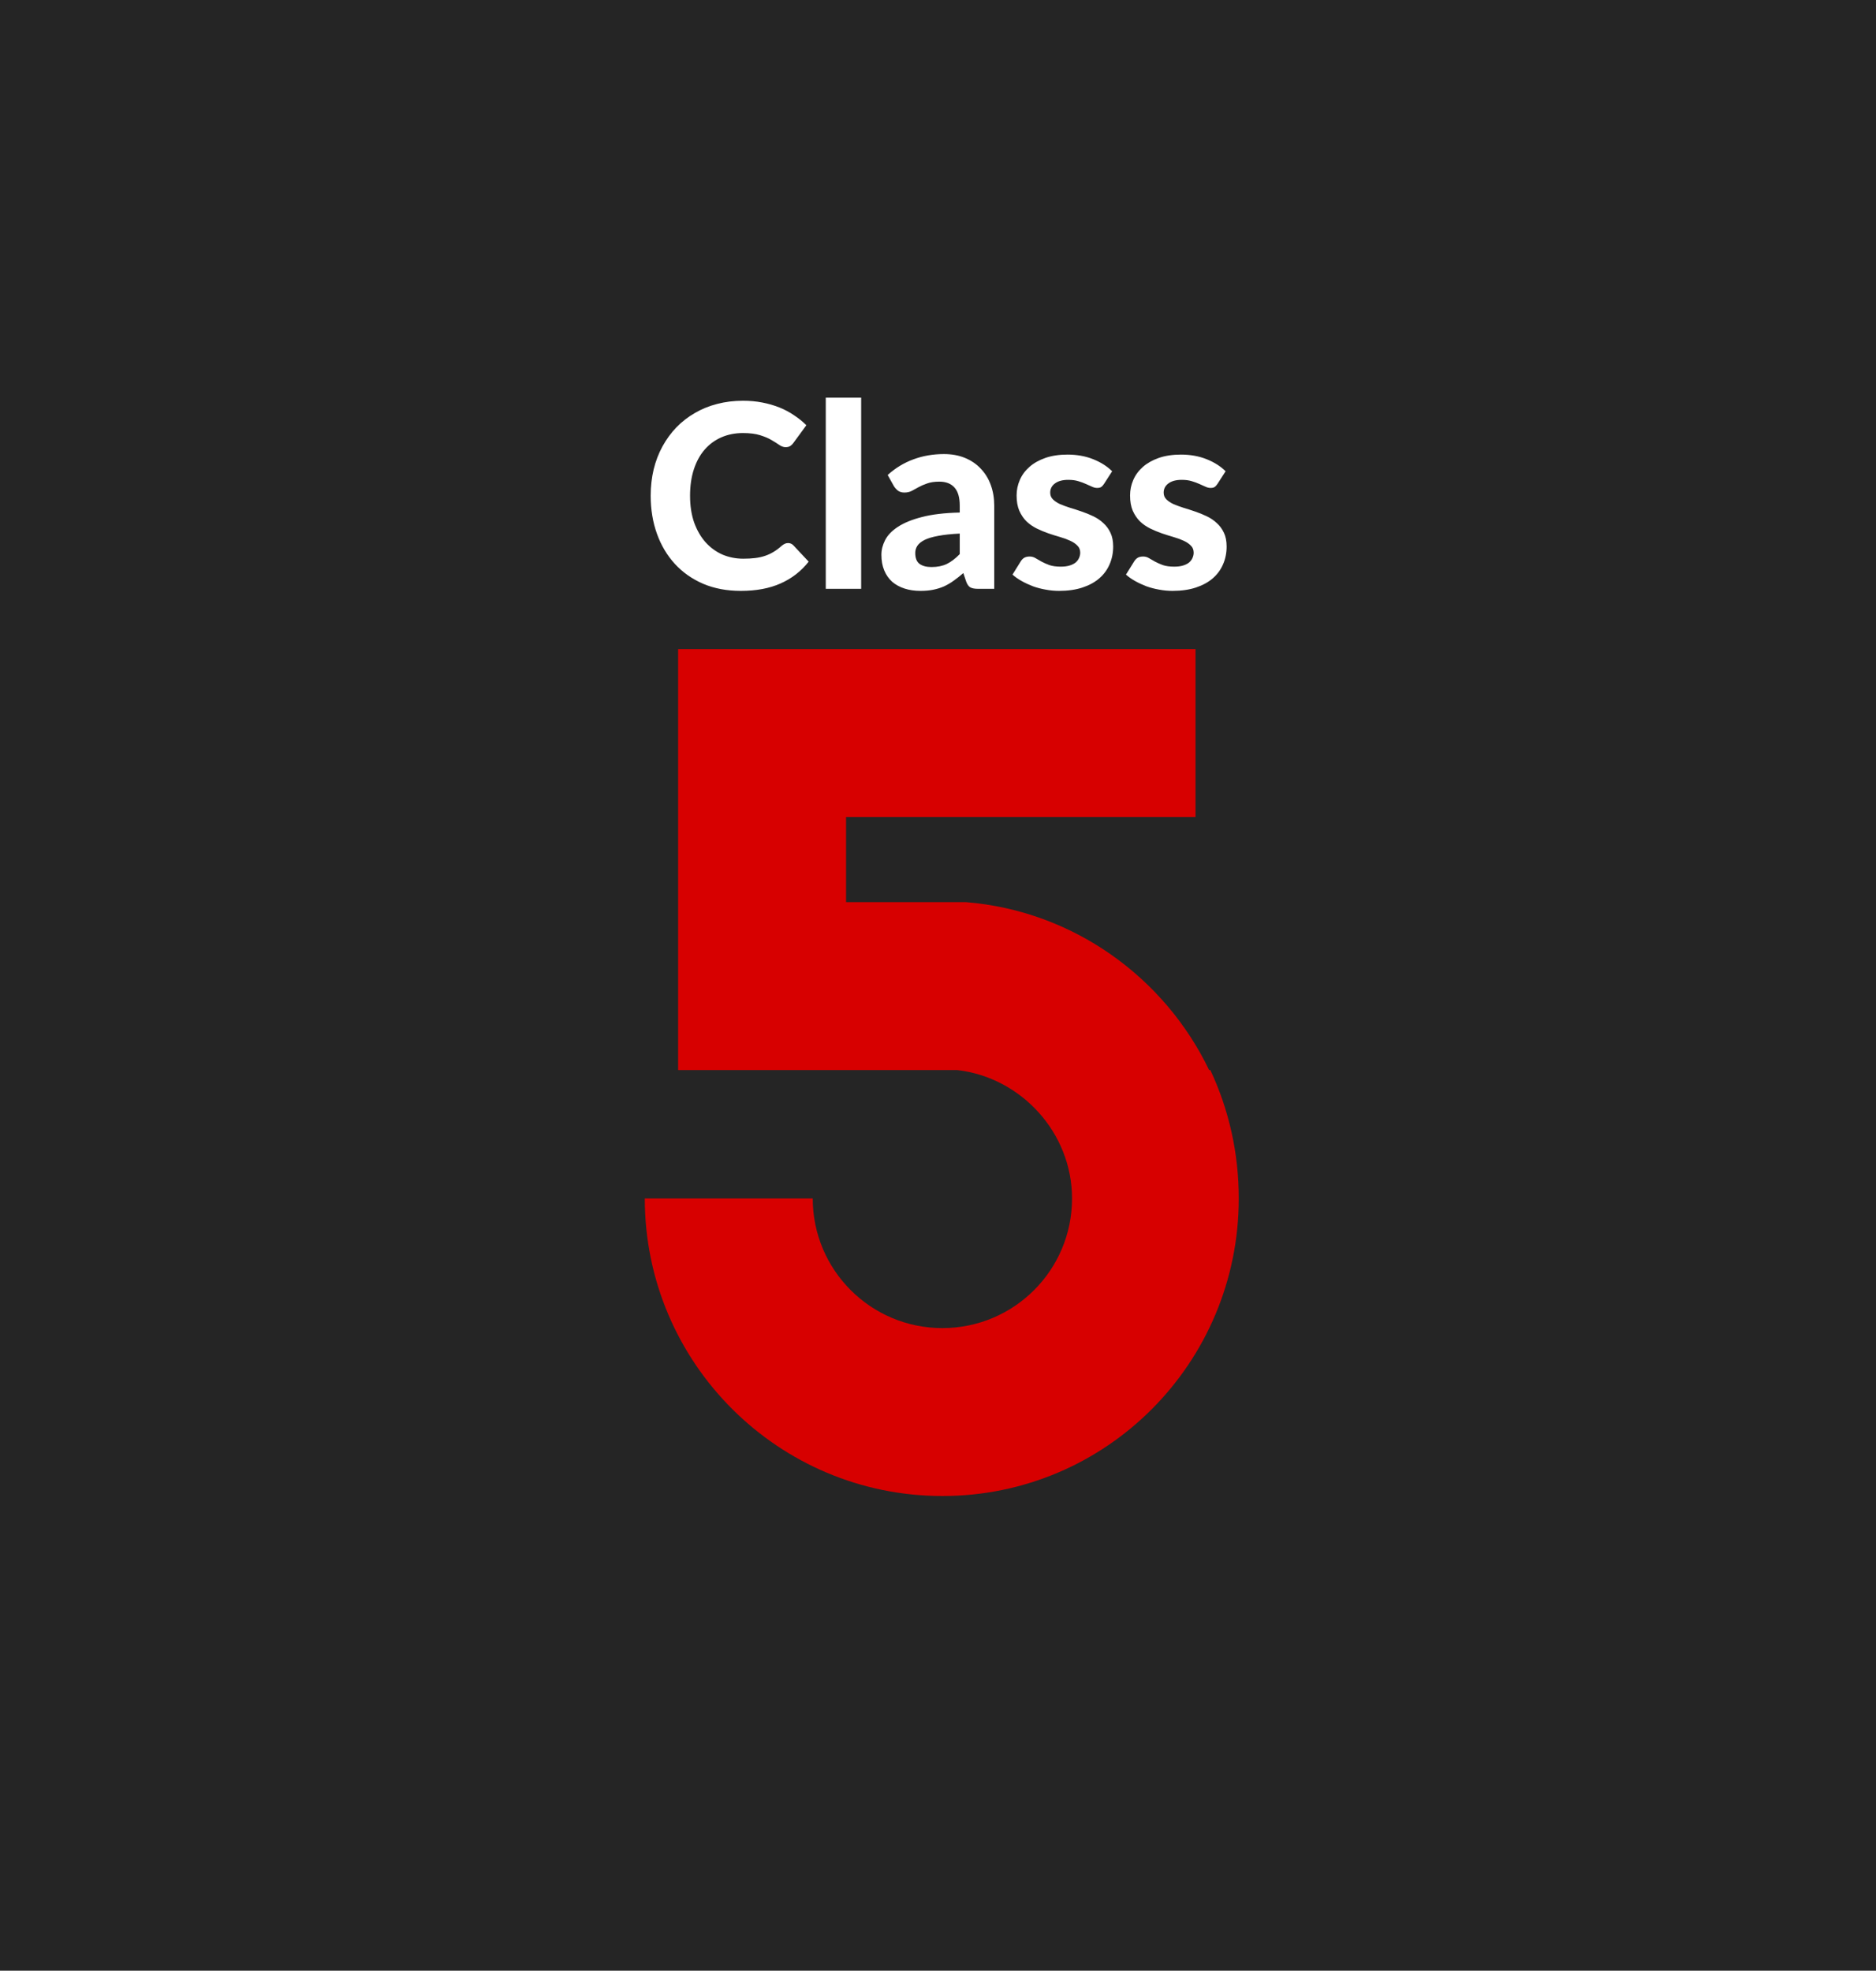
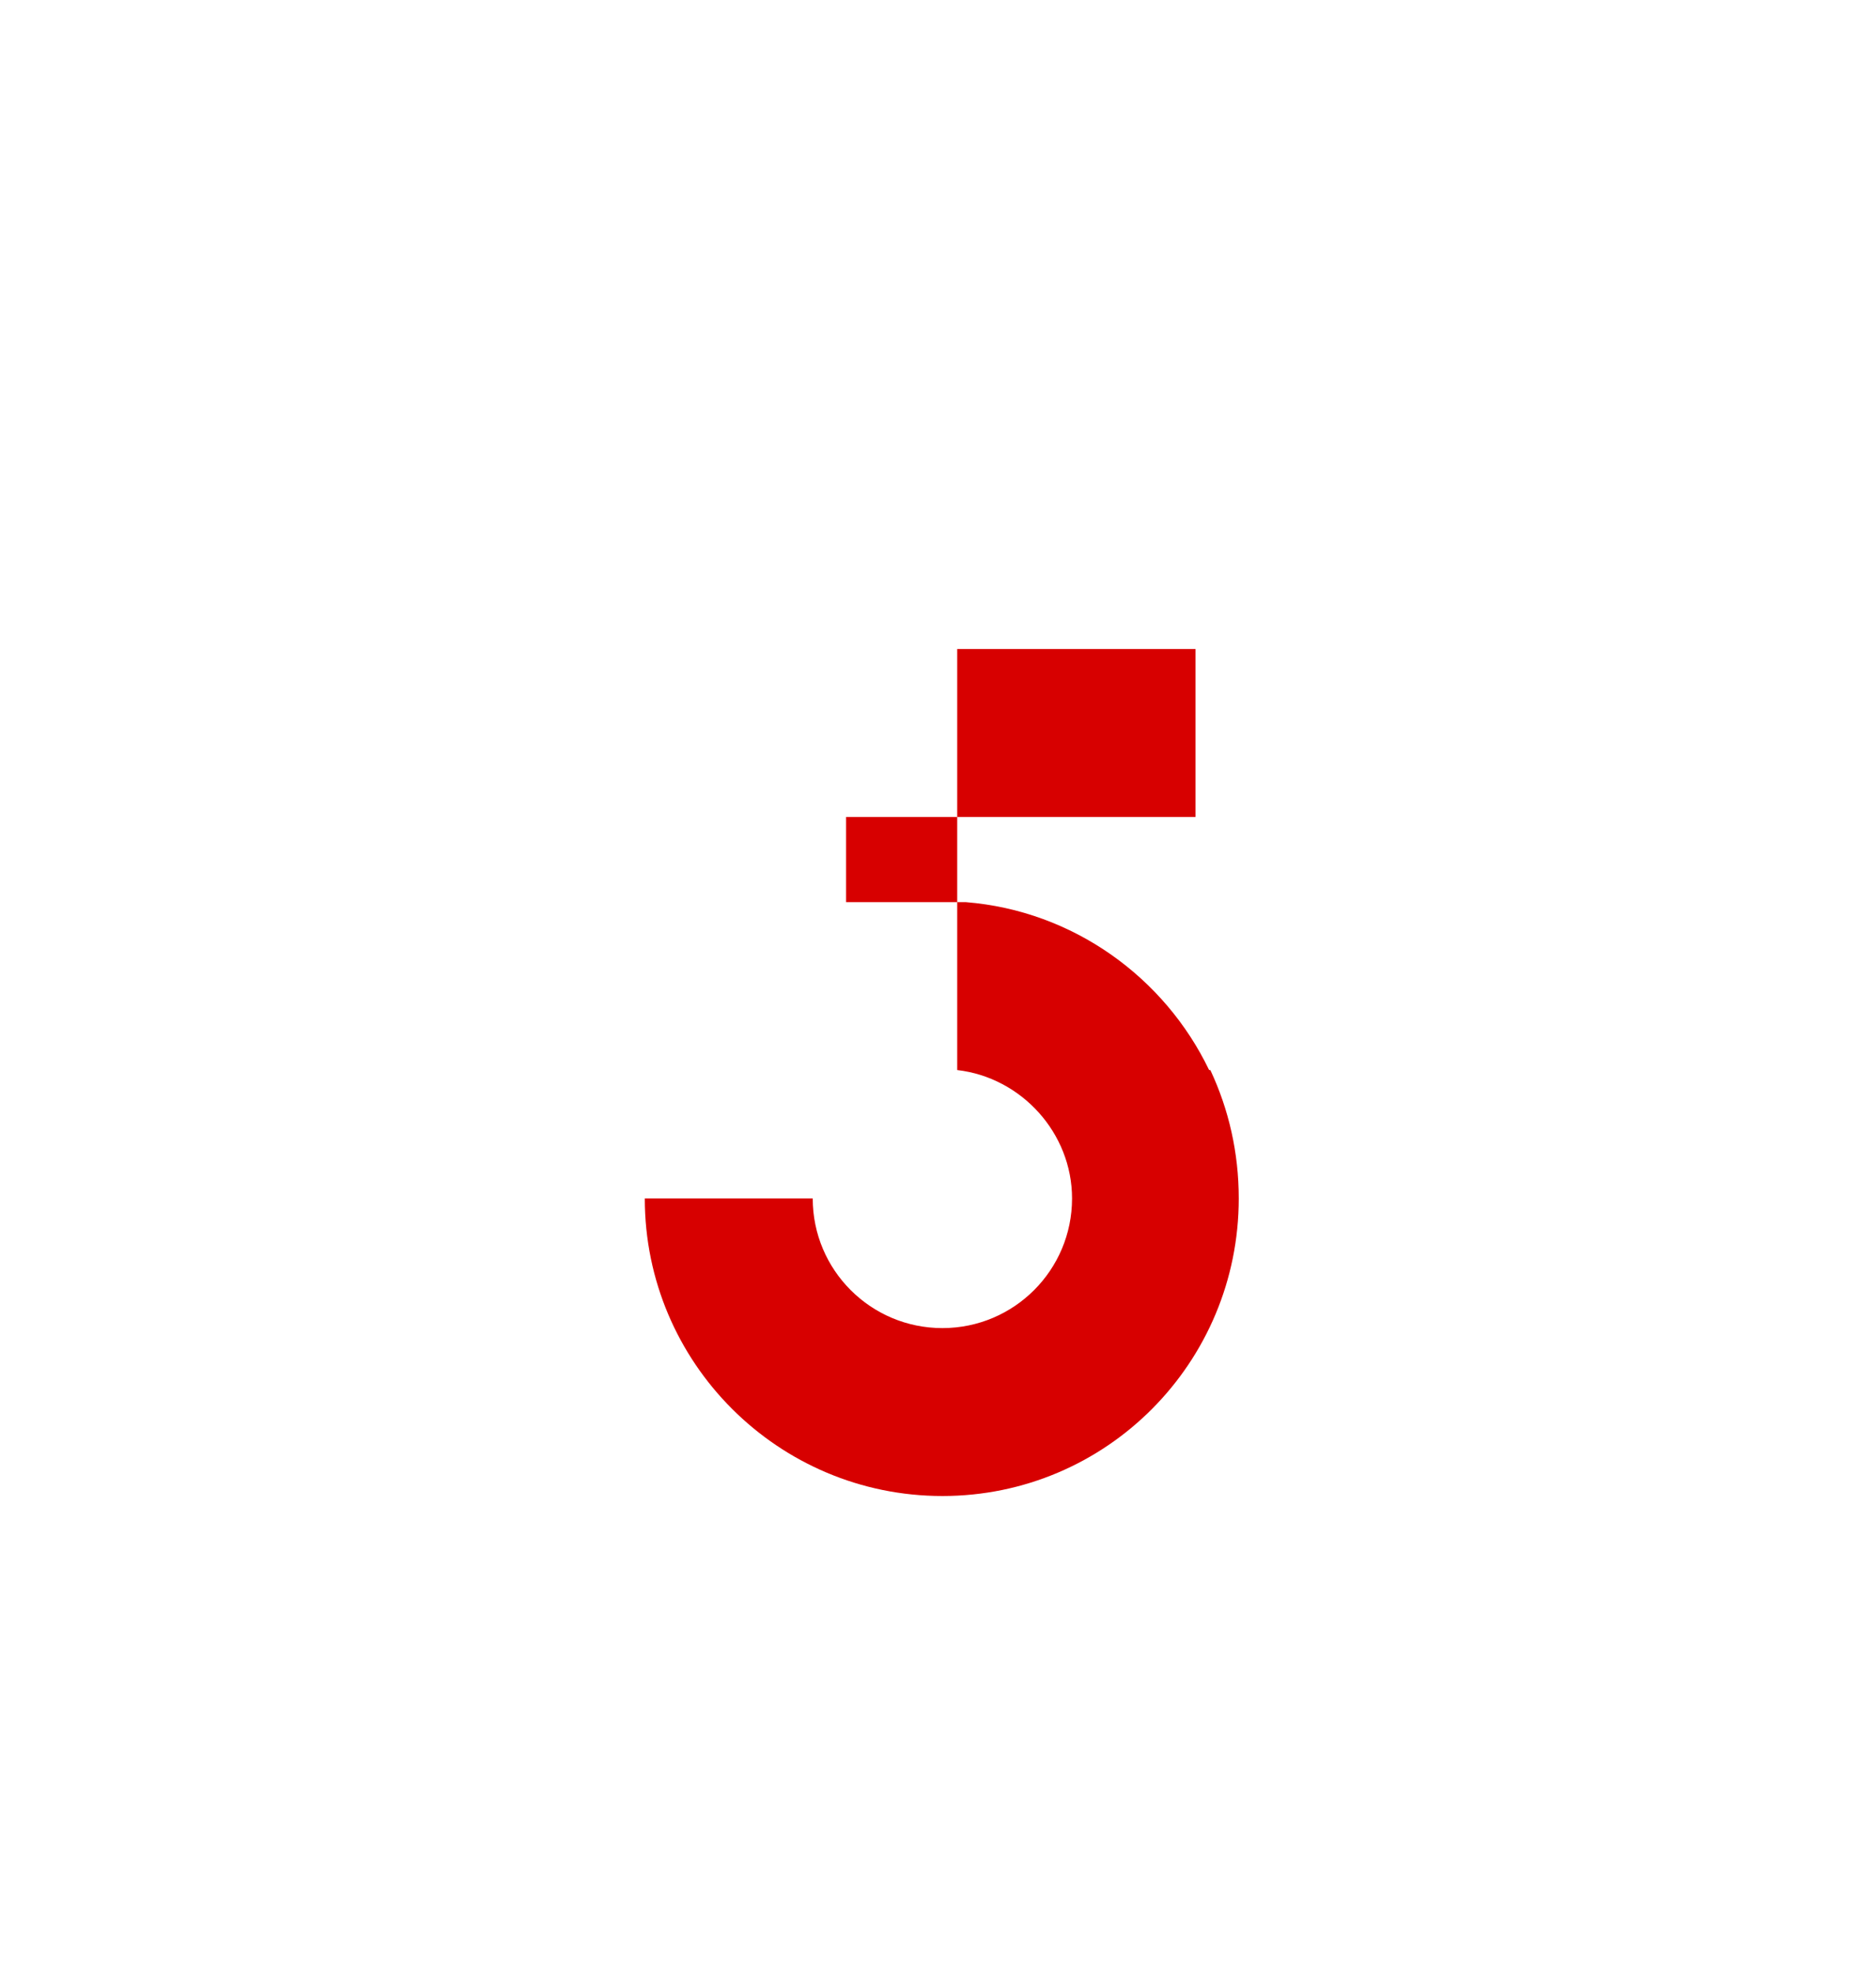
<svg xmlns="http://www.w3.org/2000/svg" width="395" height="415" viewBox="0 0 395 415" fill="none">
-   <rect width="395" height="415" fill="#252525" />
-   <path d="M254.584 225.34H254.844C258.744 233.66 260.824 242.76 260.824 252.38C260.824 286.96 233.004 315.04 198.424 315.04C163.844 315.04 135.764 286.96 135.764 252.38H171.124C171.124 267.46 183.344 279.68 198.424 279.68C213.504 279.68 225.724 267.46 225.724 252.38C225.724 238.6 215.064 226.9 201.544 225.34H142.784V136.68H251.724V172.04H178.144V189.98H203.364C225.984 191.8 245.224 205.84 254.584 225.34Z" fill="#D70000" />
-   <path d="M165.922 114.361C166.372 114.361 166.75 114.523 167.056 114.847L170.269 118.276C168.685 120.292 166.714 121.822 164.356 122.866C162.016 123.91 159.226 124.432 155.986 124.432C153.052 124.432 150.415 123.937 148.075 122.947C145.735 121.939 143.746 120.544 142.108 118.762C140.47 116.98 139.21 114.865 138.328 112.417C137.446 109.969 137.005 107.296 137.005 104.398C137.005 102.454 137.212 100.609 137.626 98.863C138.058 97.099 138.679 95.479 139.489 94.003C140.299 92.527 141.271 91.195 142.405 90.007C143.557 88.819 144.853 87.811 146.293 86.983C147.733 86.137 149.299 85.498 150.991 85.066C152.701 84.616 154.519 84.391 156.445 84.391C157.885 84.391 159.244 84.517 160.522 84.769C161.818 85.021 163.024 85.372 164.14 85.822C165.256 86.272 166.282 86.821 167.218 87.469C168.172 88.099 169.027 88.792 169.783 89.548L167.056 93.274C166.894 93.508 166.687 93.715 166.435 93.895C166.183 94.075 165.841 94.165 165.409 94.165C164.977 94.165 164.536 94.012 164.086 93.706C163.654 93.4 163.114 93.058 162.466 92.68C161.836 92.302 161.035 91.96 160.063 91.654C159.109 91.348 157.894 91.195 156.418 91.195C154.78 91.195 153.277 91.492 151.909 92.086C150.541 92.68 149.362 93.544 148.372 94.678C147.4 95.794 146.644 97.171 146.104 98.809C145.564 100.447 145.294 102.31 145.294 104.398C145.294 106.504 145.582 108.385 146.158 110.041C146.752 111.679 147.553 113.065 148.561 114.199C149.587 115.333 150.775 116.197 152.125 116.791C153.493 117.367 154.951 117.655 156.499 117.655C157.417 117.655 158.245 117.61 158.983 117.52C159.739 117.43 160.432 117.277 161.062 117.061C161.71 116.845 162.313 116.566 162.871 116.224C163.447 115.882 164.023 115.45 164.599 114.928C164.797 114.766 165.004 114.631 165.22 114.523C165.436 114.415 165.67 114.361 165.922 114.361ZM181.321 83.743V124H173.869V83.743H181.321ZM202.079 112.363C200.261 112.453 198.749 112.615 197.543 112.849C196.337 113.065 195.374 113.353 194.654 113.713C193.952 114.073 193.448 114.487 193.142 114.955C192.854 115.405 192.71 115.9 192.71 116.44C192.71 117.52 193.007 118.285 193.601 118.735C194.213 119.185 195.059 119.41 196.139 119.41C197.381 119.41 198.452 119.194 199.352 118.762C200.27 118.312 201.179 117.619 202.079 116.683V112.363ZM186.905 100.024C188.543 98.548 190.352 97.45 192.332 96.73C194.312 95.992 196.454 95.623 198.758 95.623C200.414 95.623 201.89 95.893 203.186 96.433C204.5 96.973 205.607 97.729 206.507 98.701C207.425 99.655 208.127 100.798 208.613 102.13C209.099 103.462 209.342 104.92 209.342 106.504V124H205.94C205.238 124 204.698 123.901 204.32 123.703C203.96 123.505 203.663 123.091 203.429 122.461L202.835 120.679C202.133 121.291 201.449 121.831 200.783 122.299C200.135 122.767 199.46 123.163 198.758 123.487C198.056 123.793 197.3 124.027 196.49 124.189C195.698 124.351 194.807 124.432 193.817 124.432C192.593 124.432 191.477 124.27 190.469 123.946C189.461 123.622 188.588 123.145 187.85 122.515C187.13 121.867 186.572 121.066 186.176 120.112C185.78 119.158 185.582 118.06 185.582 116.818C185.582 115.792 185.843 114.766 186.365 113.74C186.887 112.714 187.778 111.787 189.038 110.959C190.316 110.113 192.008 109.42 194.114 108.88C196.238 108.322 198.893 108.007 202.079 107.935V106.504C202.079 104.758 201.71 103.48 200.972 102.67C200.234 101.842 199.172 101.428 197.786 101.428C196.76 101.428 195.905 101.554 195.221 101.806C194.537 102.04 193.934 102.301 193.412 102.589C192.908 102.859 192.431 103.12 191.981 103.372C191.531 103.606 191.009 103.723 190.415 103.723C189.893 103.723 189.452 103.597 189.092 103.345C188.75 103.075 188.462 102.76 188.228 102.4L186.905 100.024ZM232.466 101.887C232.268 102.193 232.061 102.418 231.845 102.562C231.647 102.688 231.368 102.751 231.008 102.751C230.648 102.751 230.279 102.661 229.901 102.481C229.523 102.301 229.1 102.112 228.632 101.914C228.164 101.698 227.624 101.5 227.012 101.32C226.418 101.14 225.725 101.05 224.933 101.05C223.727 101.05 222.791 101.302 222.125 101.806C221.459 102.292 221.126 102.94 221.126 103.75C221.126 104.308 221.315 104.776 221.693 105.154C222.071 105.532 222.566 105.865 223.178 106.153C223.808 106.423 224.519 106.684 225.311 106.936C226.103 107.17 226.913 107.431 227.741 107.719C228.587 108.007 229.406 108.34 230.198 108.718C230.99 109.096 231.692 109.573 232.304 110.149C232.934 110.707 233.438 111.391 233.816 112.201C234.194 112.993 234.383 113.956 234.383 115.09C234.383 116.44 234.131 117.691 233.627 118.843C233.141 119.977 232.421 120.958 231.467 121.786C230.513 122.614 229.325 123.262 227.903 123.73C226.481 124.198 224.843 124.432 222.989 124.432C222.035 124.432 221.09 124.342 220.154 124.162C219.218 124 218.327 123.766 217.481 123.46C216.635 123.136 215.843 122.767 215.105 122.353C214.367 121.939 213.728 121.489 213.188 121.003L214.916 118.222C215.114 117.898 215.357 117.646 215.645 117.466C215.951 117.286 216.338 117.196 216.806 117.196C217.256 117.196 217.67 117.313 218.048 117.547C218.426 117.763 218.849 118.006 219.317 118.276C219.785 118.528 220.334 118.771 220.964 119.005C221.612 119.221 222.413 119.329 223.367 119.329C224.087 119.329 224.708 119.248 225.23 119.086C225.752 118.924 226.175 118.708 226.499 118.438C226.823 118.15 227.057 117.835 227.201 117.493C227.363 117.133 227.444 116.764 227.444 116.386C227.444 115.774 227.246 115.279 226.85 114.901C226.472 114.505 225.968 114.163 225.338 113.875C224.726 113.587 224.015 113.326 223.205 113.092C222.395 112.858 221.567 112.597 220.721 112.309C219.893 112.021 219.074 111.679 218.264 111.283C217.472 110.887 216.761 110.392 216.131 109.798C215.519 109.186 215.015 108.439 214.619 107.557C214.241 106.675 214.052 105.604 214.052 104.344C214.052 103.192 214.277 102.103 214.727 101.077C215.177 100.033 215.852 99.115 216.752 98.323C217.652 97.531 218.768 96.901 220.1 96.433C221.45 95.965 223.007 95.731 224.771 95.731C226.751 95.731 228.551 96.055 230.171 96.703C231.791 97.351 233.123 98.197 234.167 99.241L232.466 101.887ZM256.355 101.887C256.157 102.193 255.95 102.418 255.734 102.562C255.536 102.688 255.257 102.751 254.897 102.751C254.537 102.751 254.168 102.661 253.79 102.481C253.412 102.301 252.989 102.112 252.521 101.914C252.053 101.698 251.513 101.5 250.901 101.32C250.307 101.14 249.614 101.05 248.822 101.05C247.616 101.05 246.68 101.302 246.014 101.806C245.348 102.292 245.015 102.94 245.015 103.75C245.015 104.308 245.204 104.776 245.582 105.154C245.96 105.532 246.455 105.865 247.067 106.153C247.697 106.423 248.408 106.684 249.2 106.936C249.992 107.17 250.802 107.431 251.63 107.719C252.476 108.007 253.295 108.34 254.087 108.718C254.879 109.096 255.581 109.573 256.193 110.149C256.823 110.707 257.327 111.391 257.705 112.201C258.083 112.993 258.272 113.956 258.272 115.09C258.272 116.44 258.02 117.691 257.516 118.843C257.03 119.977 256.31 120.958 255.356 121.786C254.402 122.614 253.214 123.262 251.792 123.73C250.37 124.198 248.732 124.432 246.878 124.432C245.924 124.432 244.979 124.342 244.043 124.162C243.107 124 242.216 123.766 241.37 123.46C240.524 123.136 239.732 122.767 238.994 122.353C238.256 121.939 237.617 121.489 237.077 121.003L238.805 118.222C239.003 117.898 239.246 117.646 239.534 117.466C239.84 117.286 240.227 117.196 240.695 117.196C241.145 117.196 241.559 117.313 241.937 117.547C242.315 117.763 242.738 118.006 243.206 118.276C243.674 118.528 244.223 118.771 244.853 119.005C245.501 119.221 246.302 119.329 247.256 119.329C247.976 119.329 248.597 119.248 249.119 119.086C249.641 118.924 250.064 118.708 250.388 118.438C250.712 118.15 250.946 117.835 251.09 117.493C251.252 117.133 251.333 116.764 251.333 116.386C251.333 115.774 251.135 115.279 250.739 114.901C250.361 114.505 249.857 114.163 249.227 113.875C248.615 113.587 247.904 113.326 247.094 113.092C246.284 112.858 245.456 112.597 244.61 112.309C243.782 112.021 242.963 111.679 242.153 111.283C241.361 110.887 240.65 110.392 240.02 109.798C239.408 109.186 238.904 108.439 238.508 107.557C238.13 106.675 237.941 105.604 237.941 104.344C237.941 103.192 238.166 102.103 238.616 101.077C239.066 100.033 239.741 99.115 240.641 98.323C241.541 97.531 242.657 96.901 243.989 96.433C245.339 95.965 246.896 95.731 248.66 95.731C250.64 95.731 252.44 96.055 254.06 96.703C255.68 97.351 257.012 98.197 258.056 99.241L256.355 101.887Z" fill="white" />
+   <path d="M254.584 225.34H254.844C258.744 233.66 260.824 242.76 260.824 252.38C260.824 286.96 233.004 315.04 198.424 315.04C163.844 315.04 135.764 286.96 135.764 252.38H171.124C171.124 267.46 183.344 279.68 198.424 279.68C213.504 279.68 225.724 267.46 225.724 252.38C225.724 238.6 215.064 226.9 201.544 225.34V136.68H251.724V172.04H178.144V189.98H203.364C225.984 191.8 245.224 205.84 254.584 225.34Z" fill="#D70000" />
</svg>